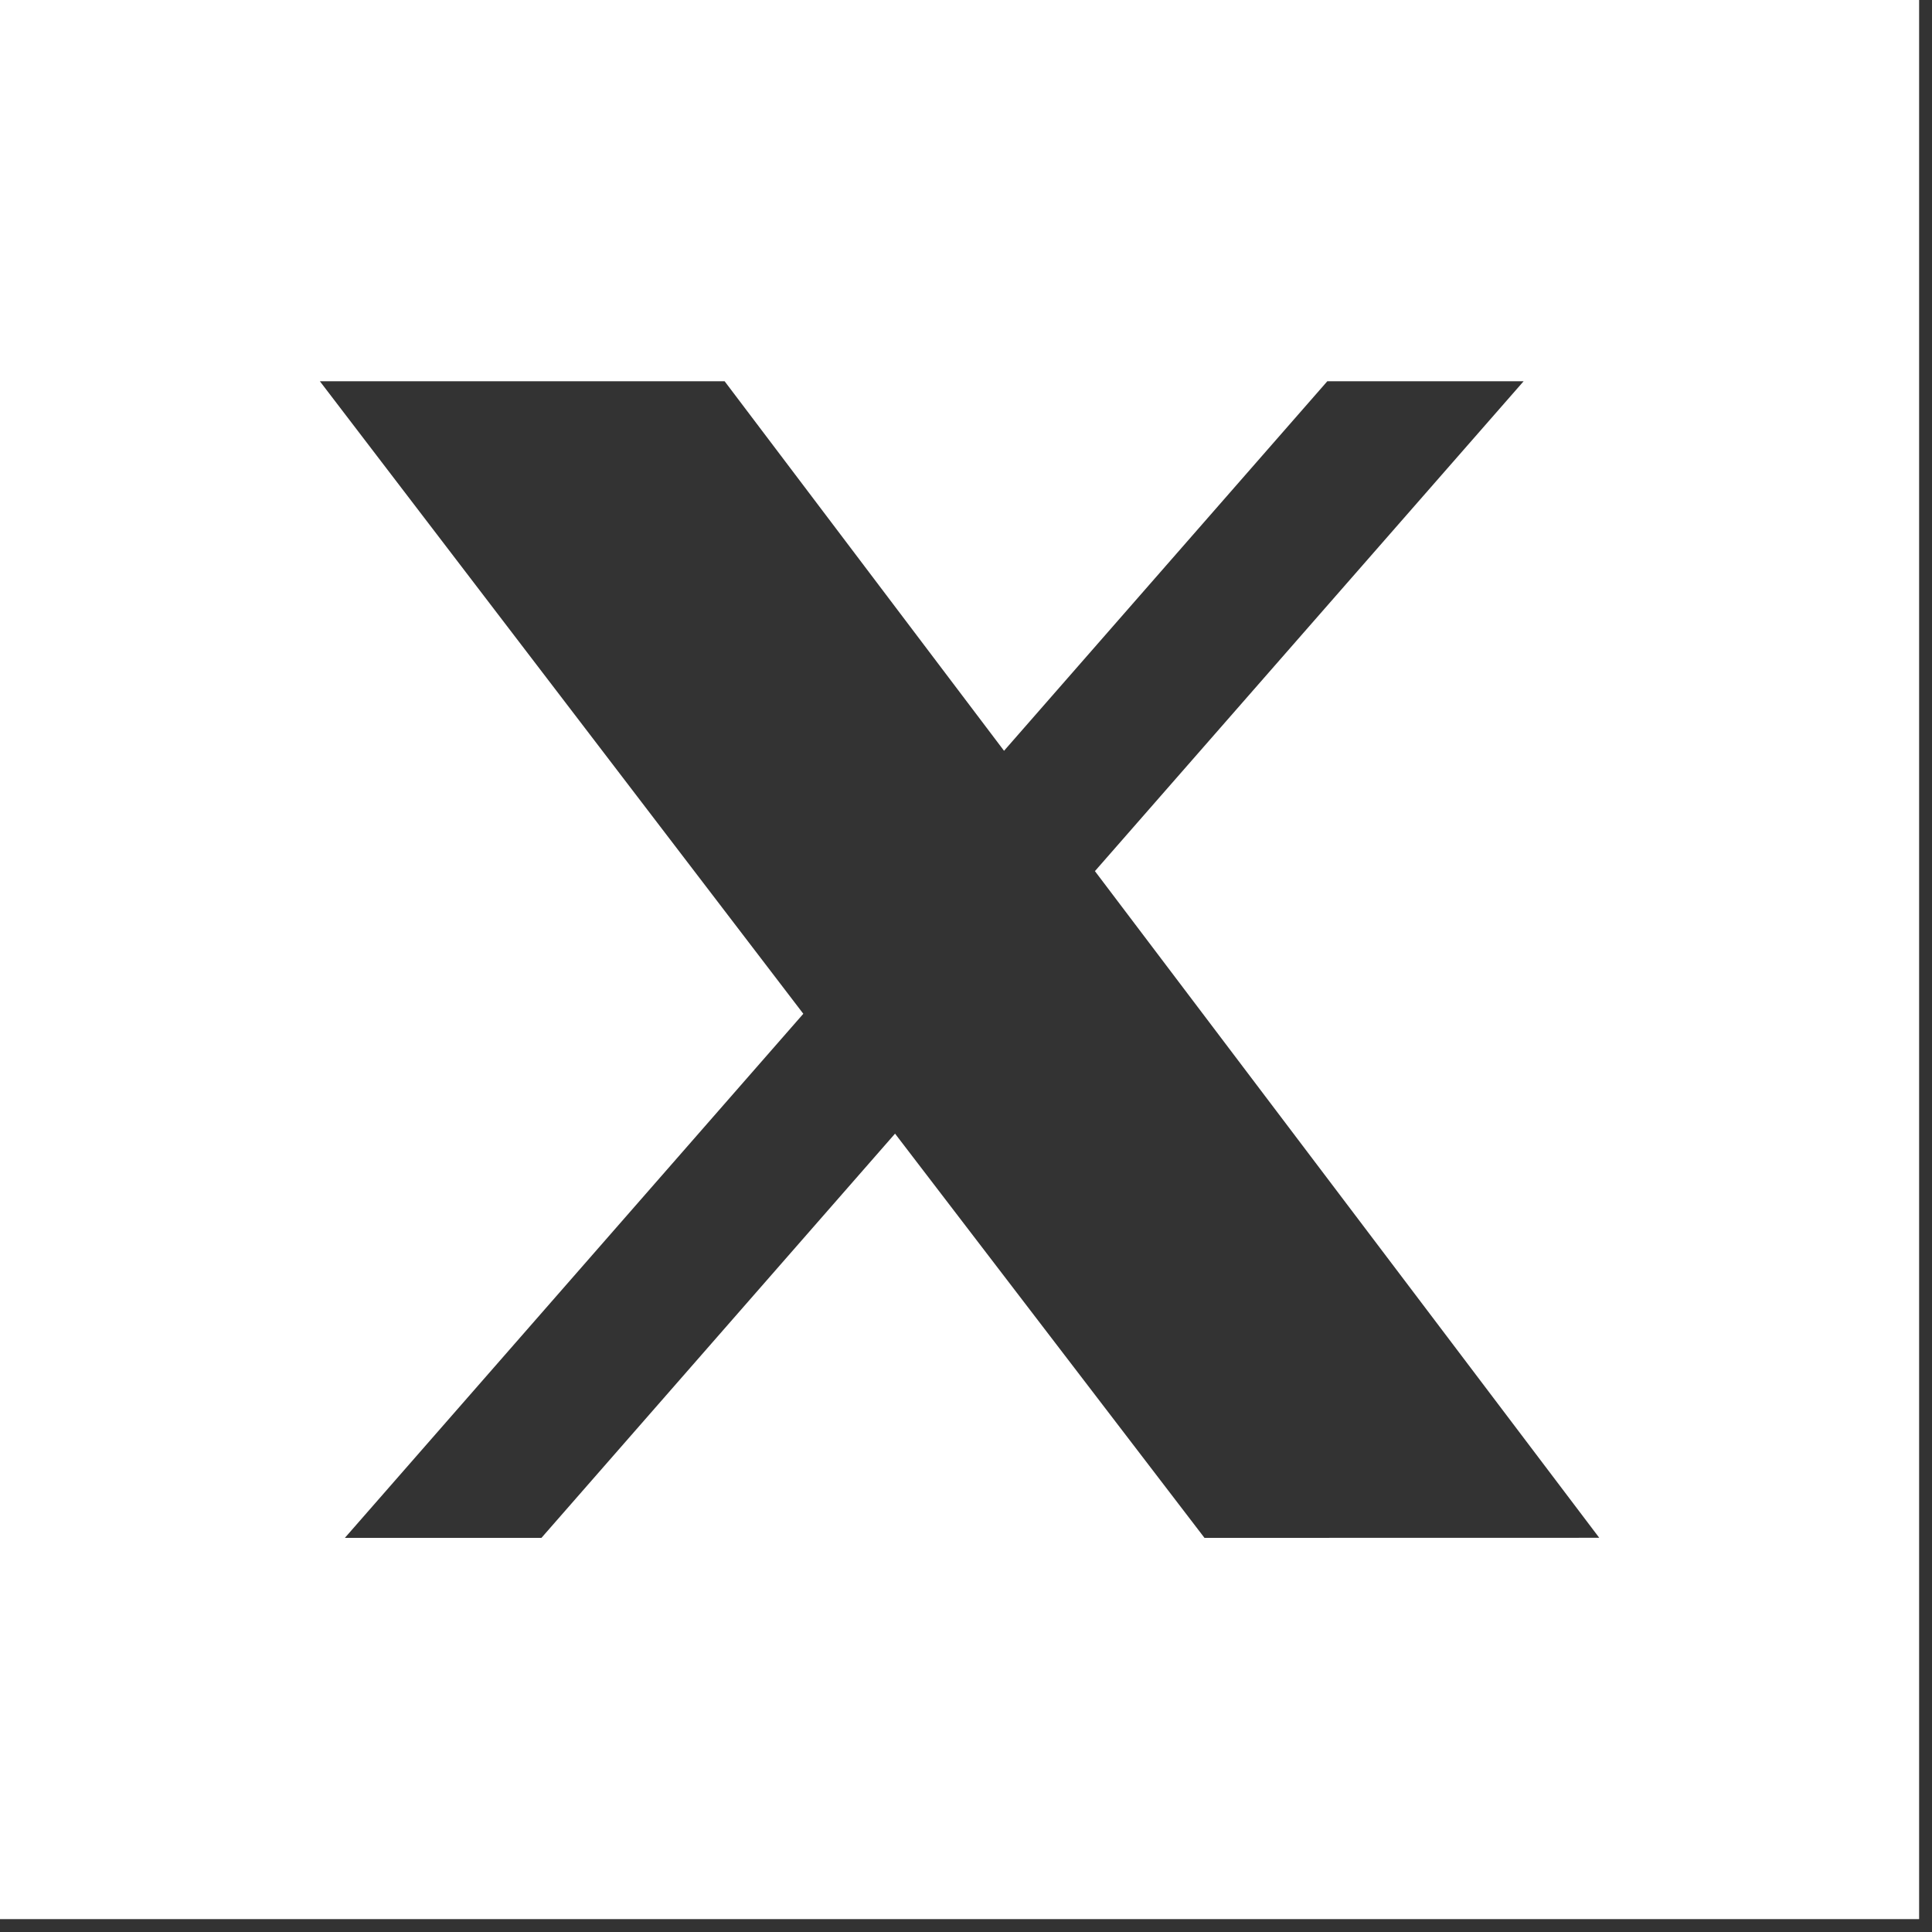
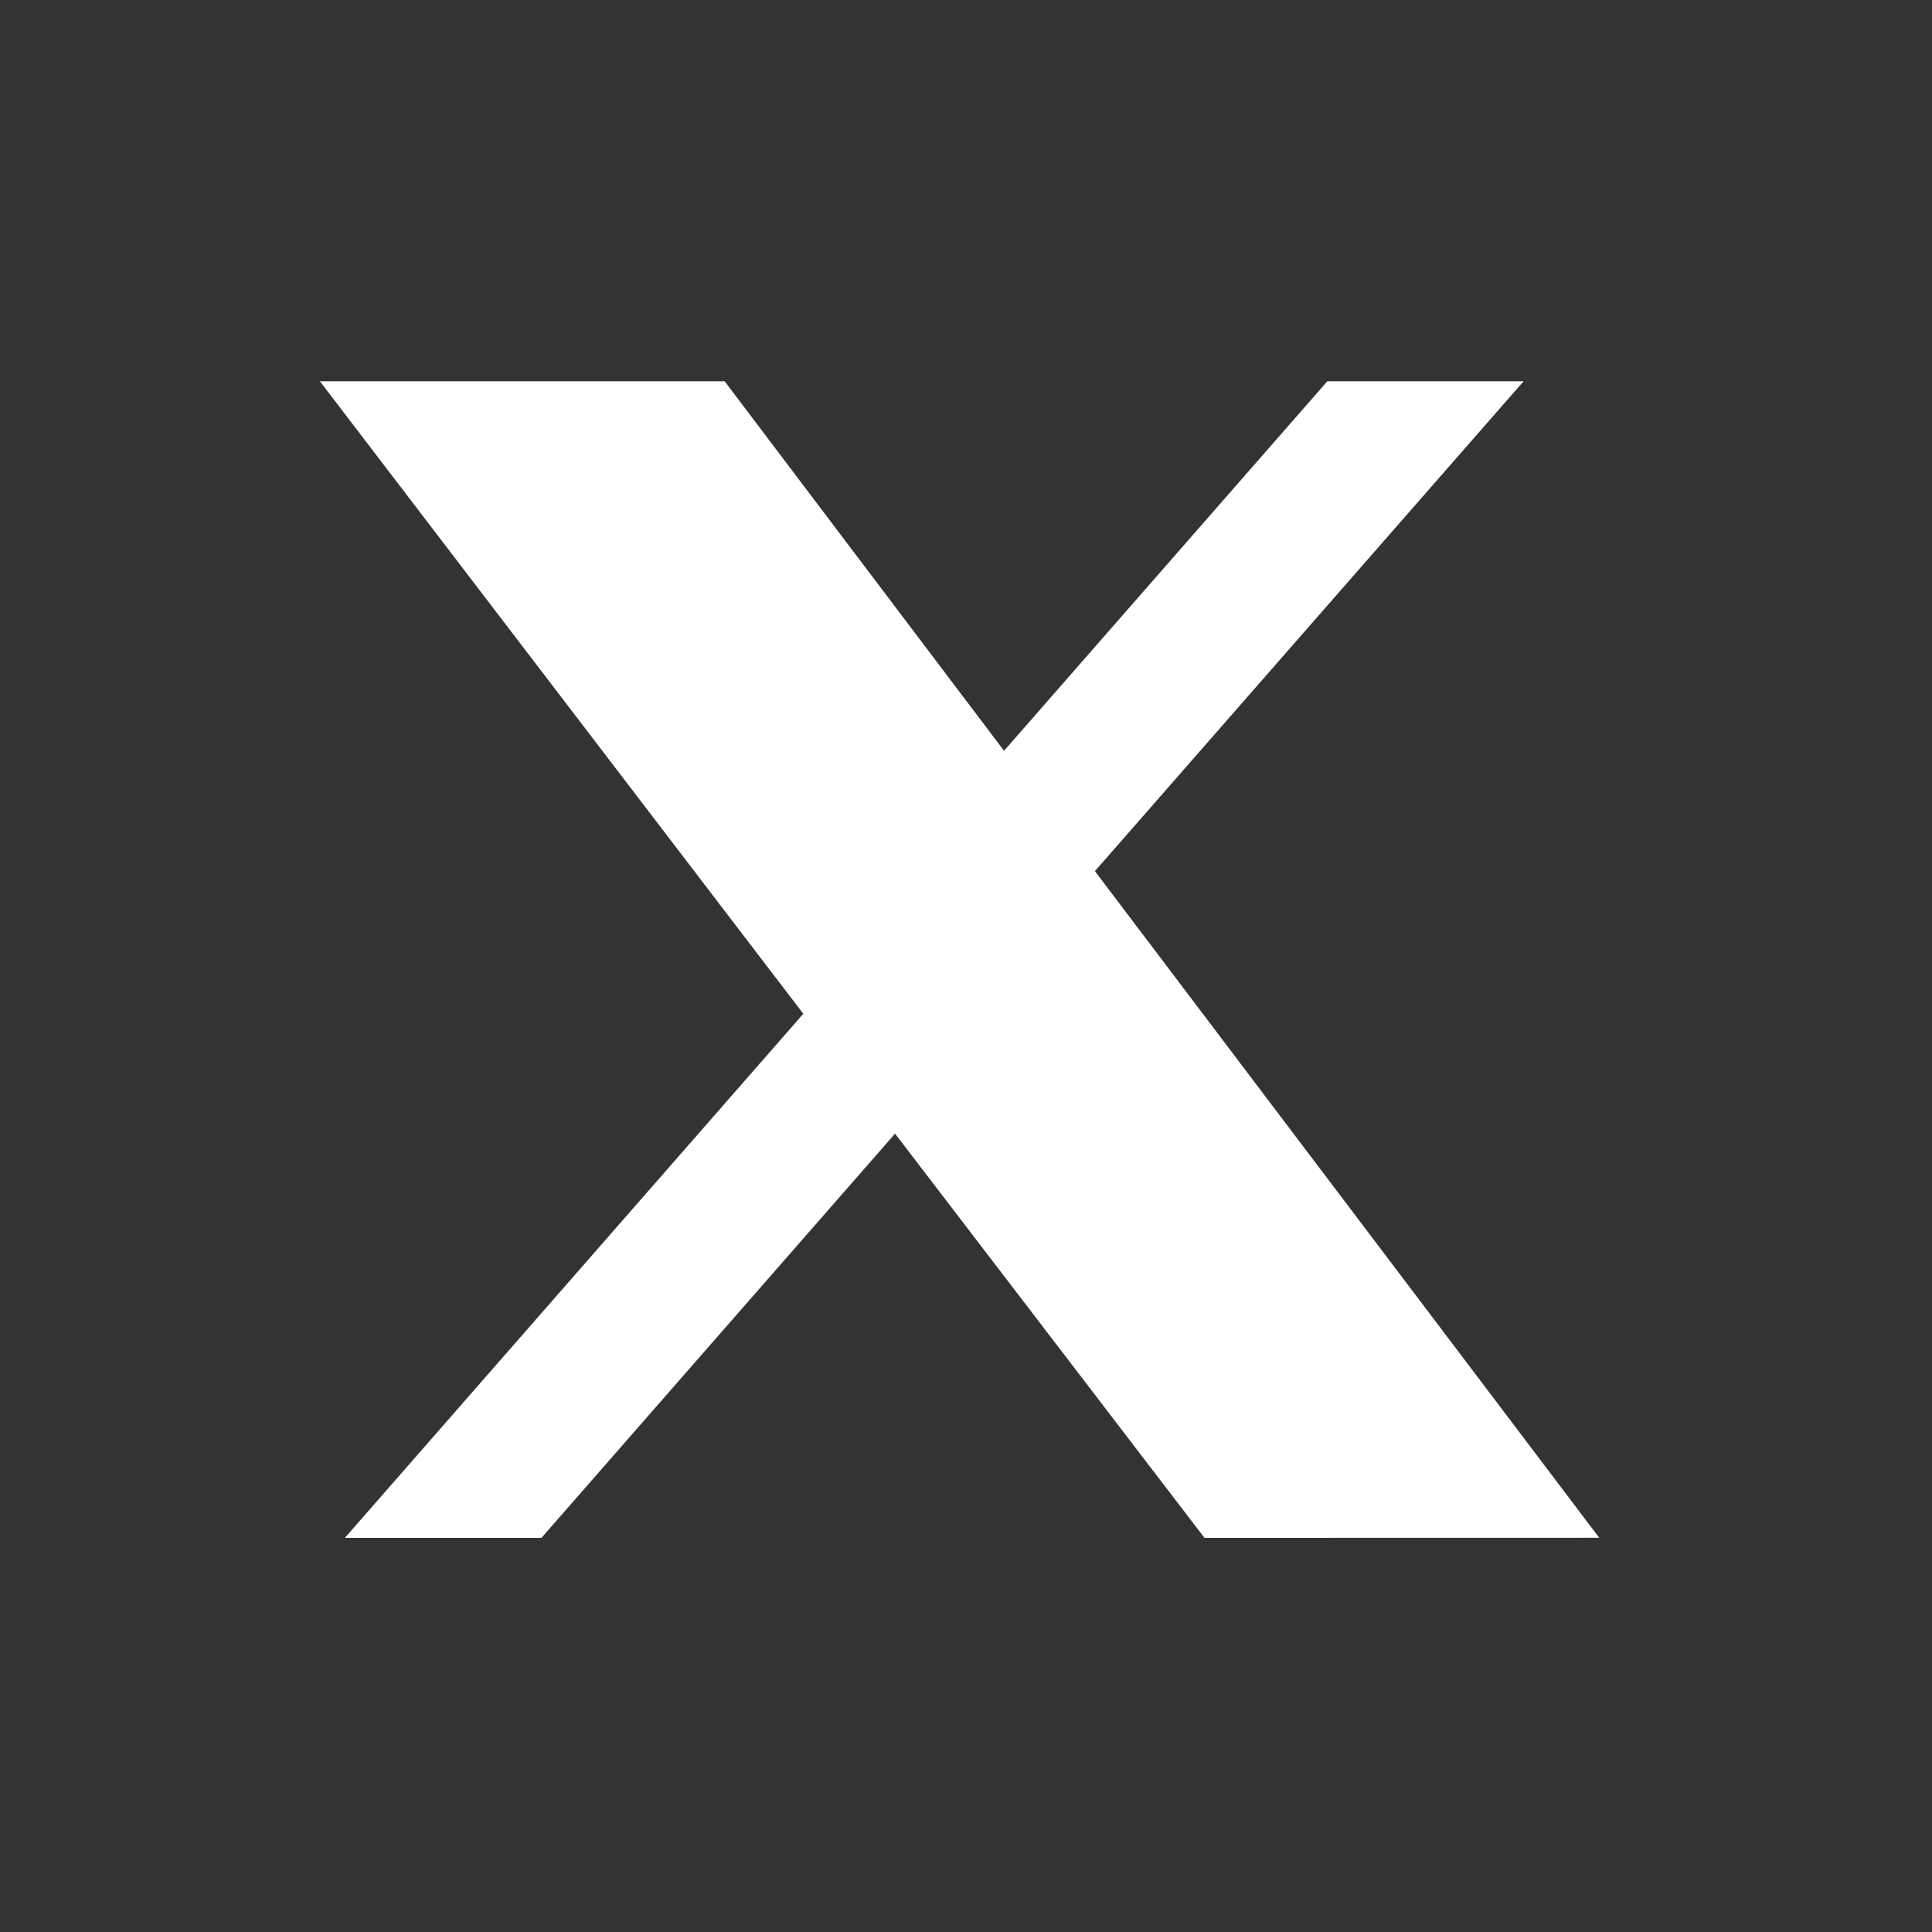
<svg xmlns="http://www.w3.org/2000/svg" width="48" height="48" viewBox="0 0 48 48" fill="none">
  <rect x="0" y="0" width="48" height="48" fill="#333333" stroke="none" />
-   <path d="M0 0V47.68H47.68V0H0ZM29.925 38.208L22.237 28.165L13.452 38.208H8.568L19.958 25.187L7.947 9.472H18.003L24.945 18.653L32.977 9.472H37.854L27.203 21.643L39.733 38.206L29.925 38.208Z" fill="white" />
+   <path d="M0 0H47.68V0H0ZM29.925 38.208L22.237 28.165L13.452 38.208H8.568L19.958 25.187L7.947 9.472H18.003L24.945 18.653L32.977 9.472H37.854L27.203 21.643L39.733 38.206L29.925 38.208Z" fill="white" />
</svg>